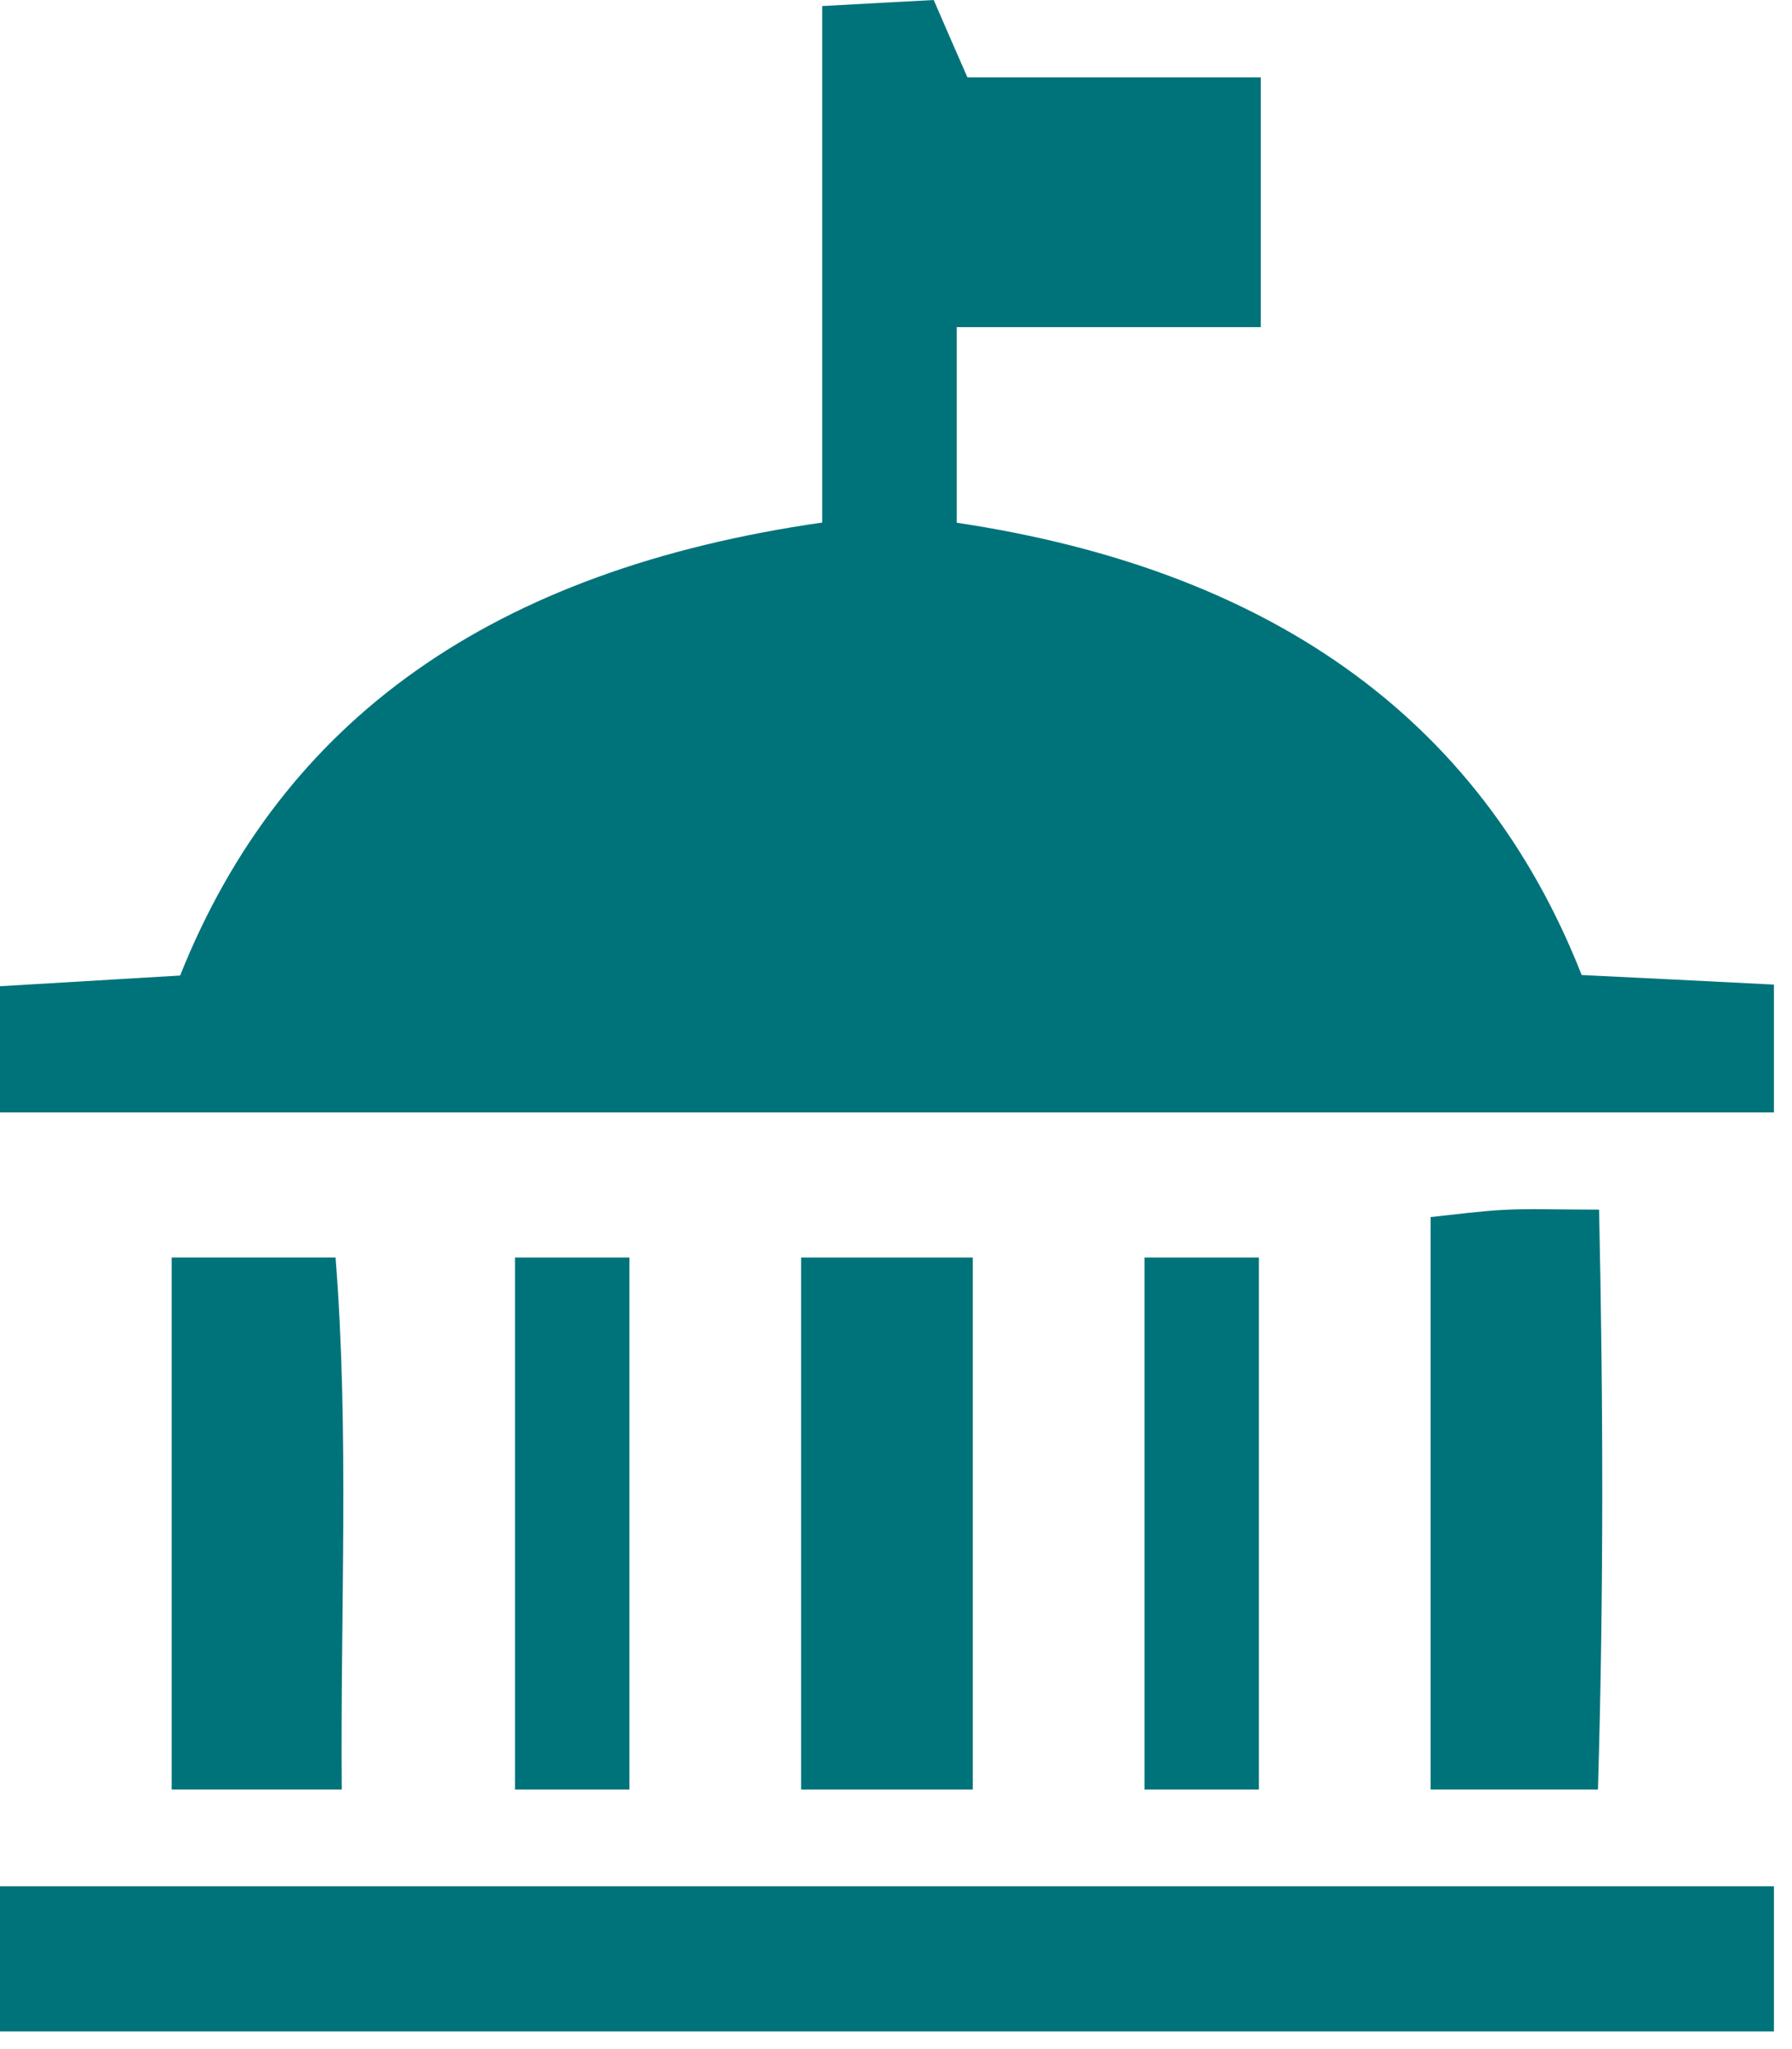
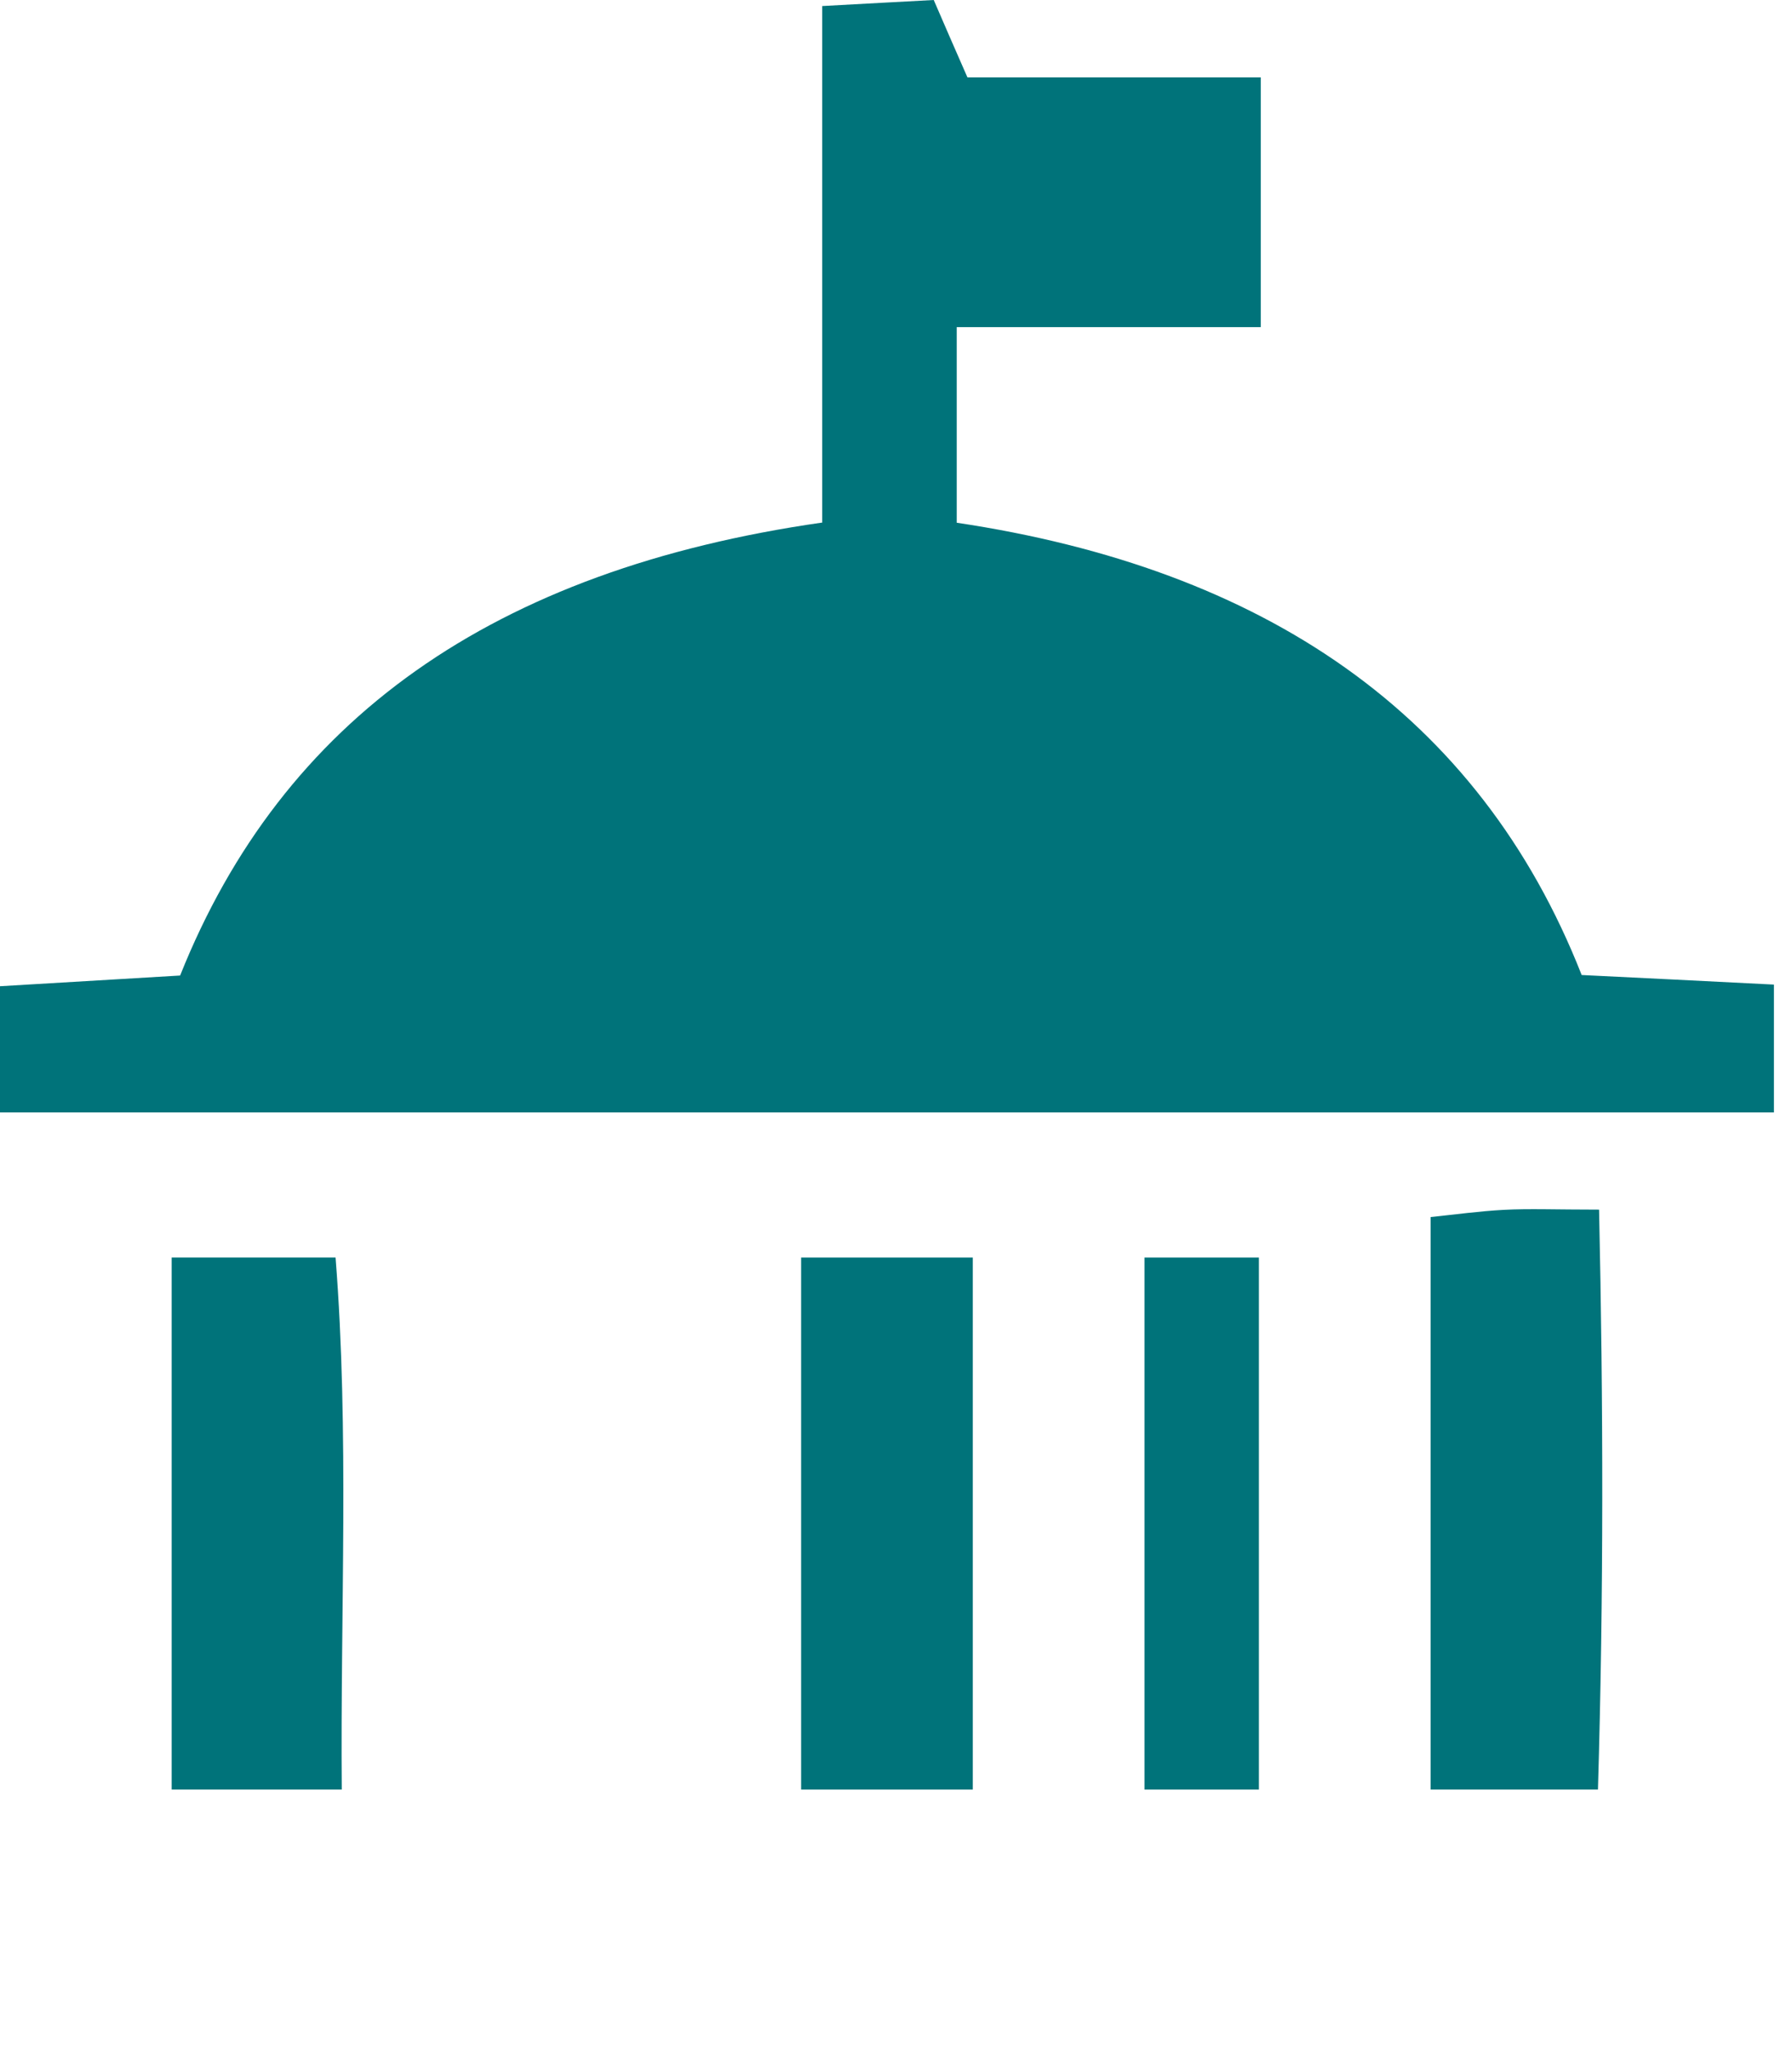
<svg xmlns="http://www.w3.org/2000/svg" width="35" height="40" viewBox="0 0 35 40" fill="none">
  <path d="M16.059 10.197V0.118C16.909 0.073 17.55 0.035 18.237 0C18.457 0.51 18.637 0.923 18.895 1.51H24.624V6.386H18.686V10.204C24.669 11.099 28.881 13.921 30.892 19.033C32.101 19.092 33.294 19.151 34.647 19.22V21.716H0V19.252C1.169 19.182 2.296 19.116 3.518 19.043C5.516 14.042 9.623 11.123 16.063 10.2L16.059 10.197Z" fill="#00737A" />
-   <path d="M0 39.655V36.822H34.647V39.655H0Z" fill="#00737A" />
-   <path d="M10.059 24.548H12.294V34.934H10.059V24.548Z" fill="#00737A" />
  <path d="M3.357 24.548H6.554C6.824 27.983 6.646 31.424 6.675 34.934H3.353V24.548H3.357Z" fill="#00737A" />
  <path d="M15.647 24.548H19V34.934H15.647V24.548Z" fill="#00737A" />
  <path d="M22.353 24.548H24.588V34.934H22.353V24.548Z" fill="#00737A" />
-   <path d="M31.21 34.934H27.941V23.758C28.414 23.709 28.891 23.643 29.372 23.617C29.875 23.591 30.378 23.613 31.232 23.613C31.314 27.403 31.323 31.118 31.21 34.934Z" fill="#00737A" />
+   <path d="M31.21 34.934H27.941V23.758C28.414 23.709 28.891 23.643 29.372 23.617C29.875 23.591 30.378 23.613 31.232 23.613C31.314 27.403 31.323 31.118 31.21 34.934" fill="#00737A" />
</svg>